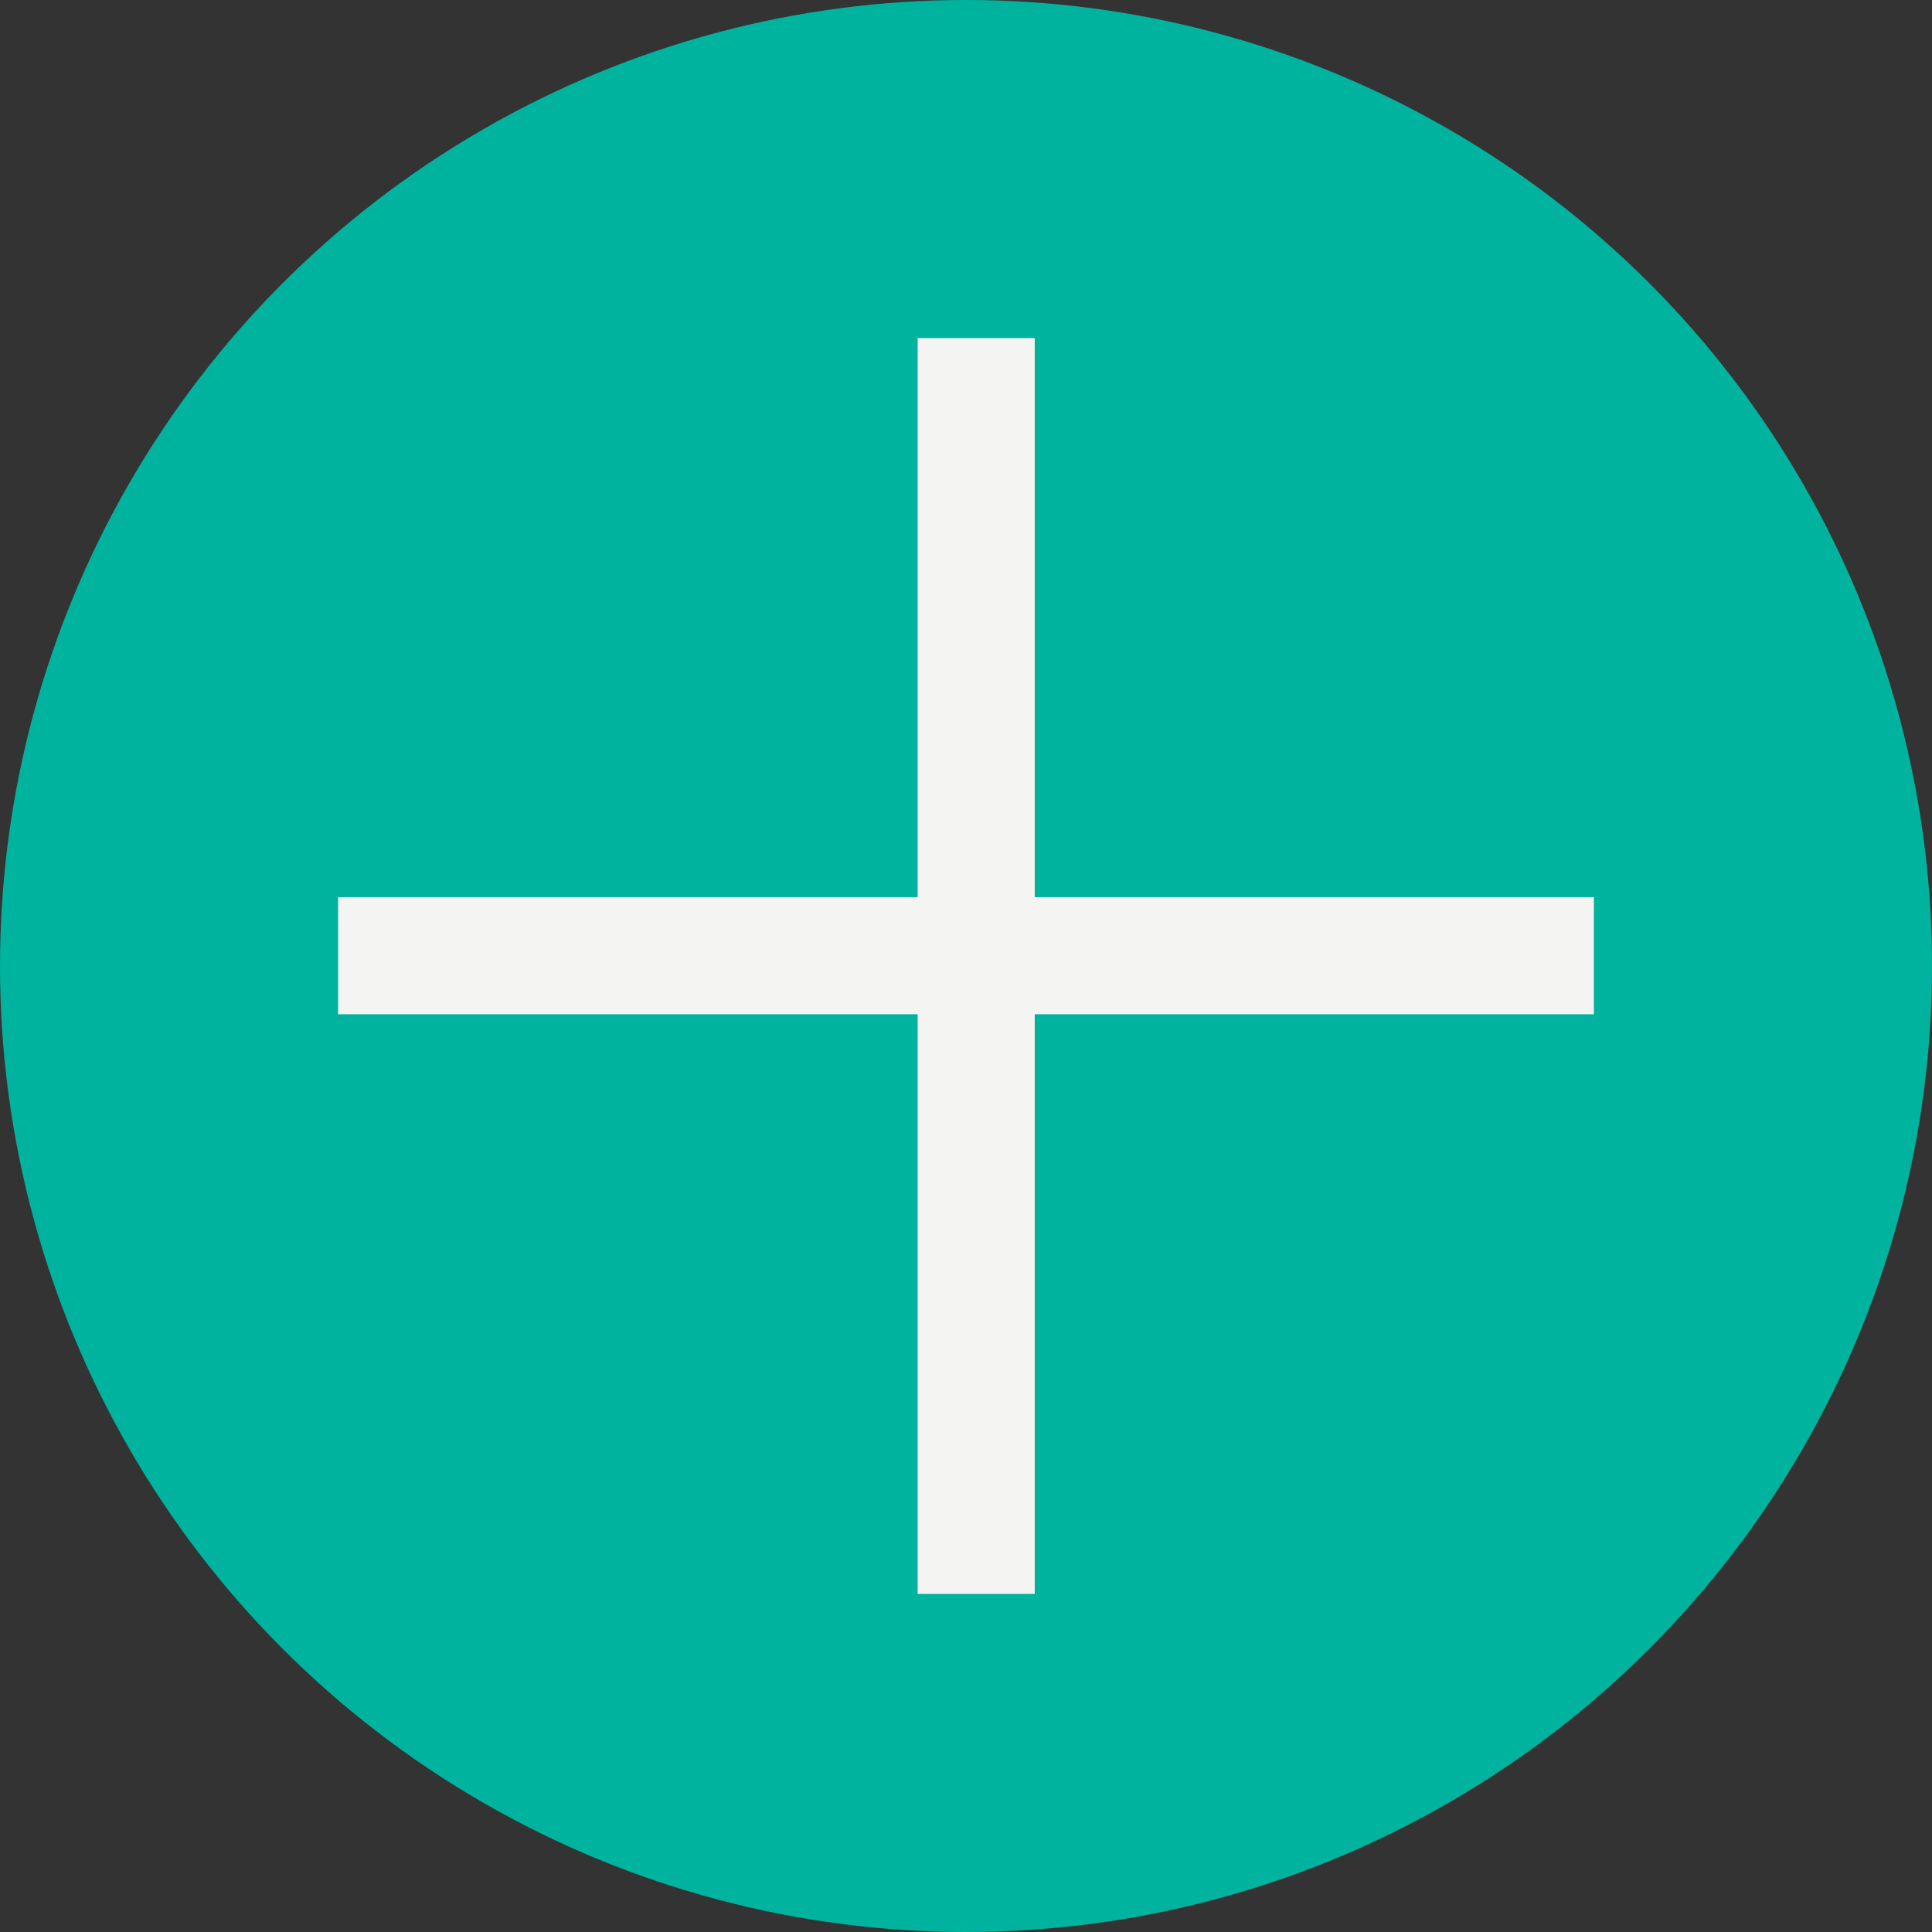
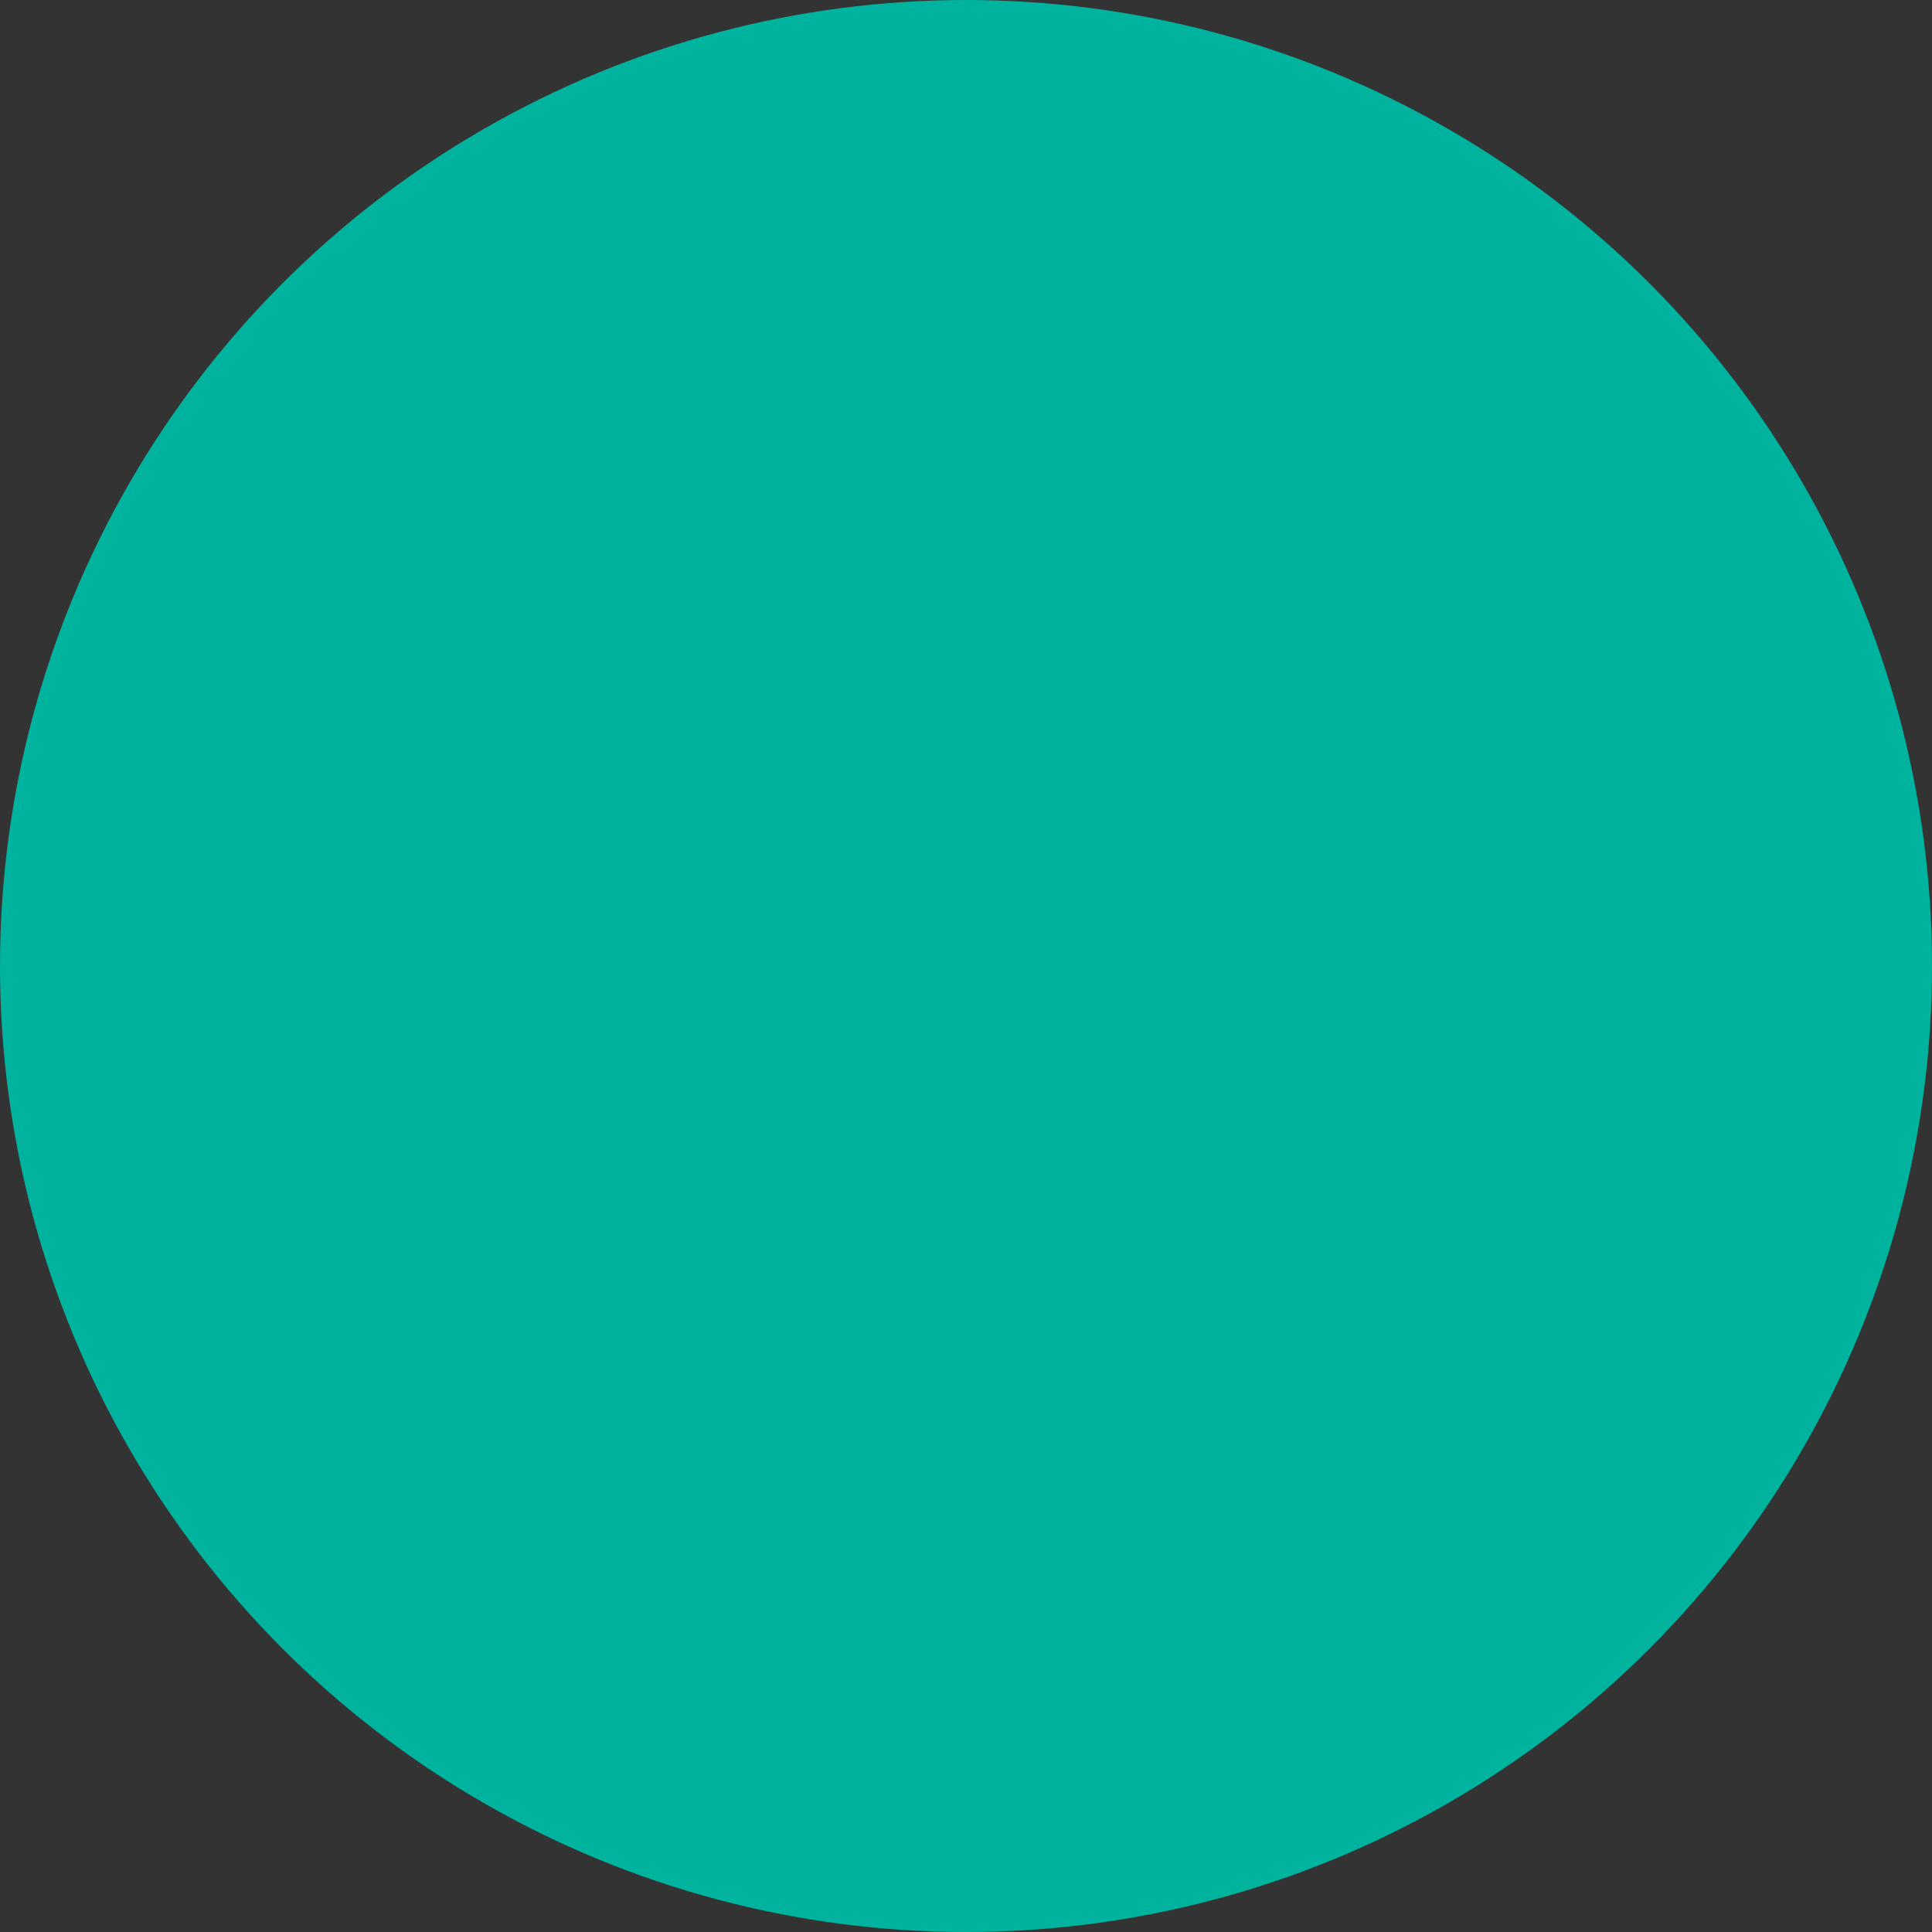
<svg xmlns="http://www.w3.org/2000/svg" width="25" height="25" viewBox="0 0 25 25" fill="none">
  <rect x="0" y="0" width="25" height="25" fill="#333333" stroke="none" />
  <circle cx="12.5" cy="12.5" r="12.5" fill="#00B39F" />
-   <line x1="12.632" y1="4.375" x2="12.632" y2="20.625" stroke="#F4F4F2" stroke-width="1.515" />
-   <line x1="4.375" y1="12.367" x2="20.625" y2="12.367" stroke="#F4F4F2" stroke-width="1.515" />
</svg>